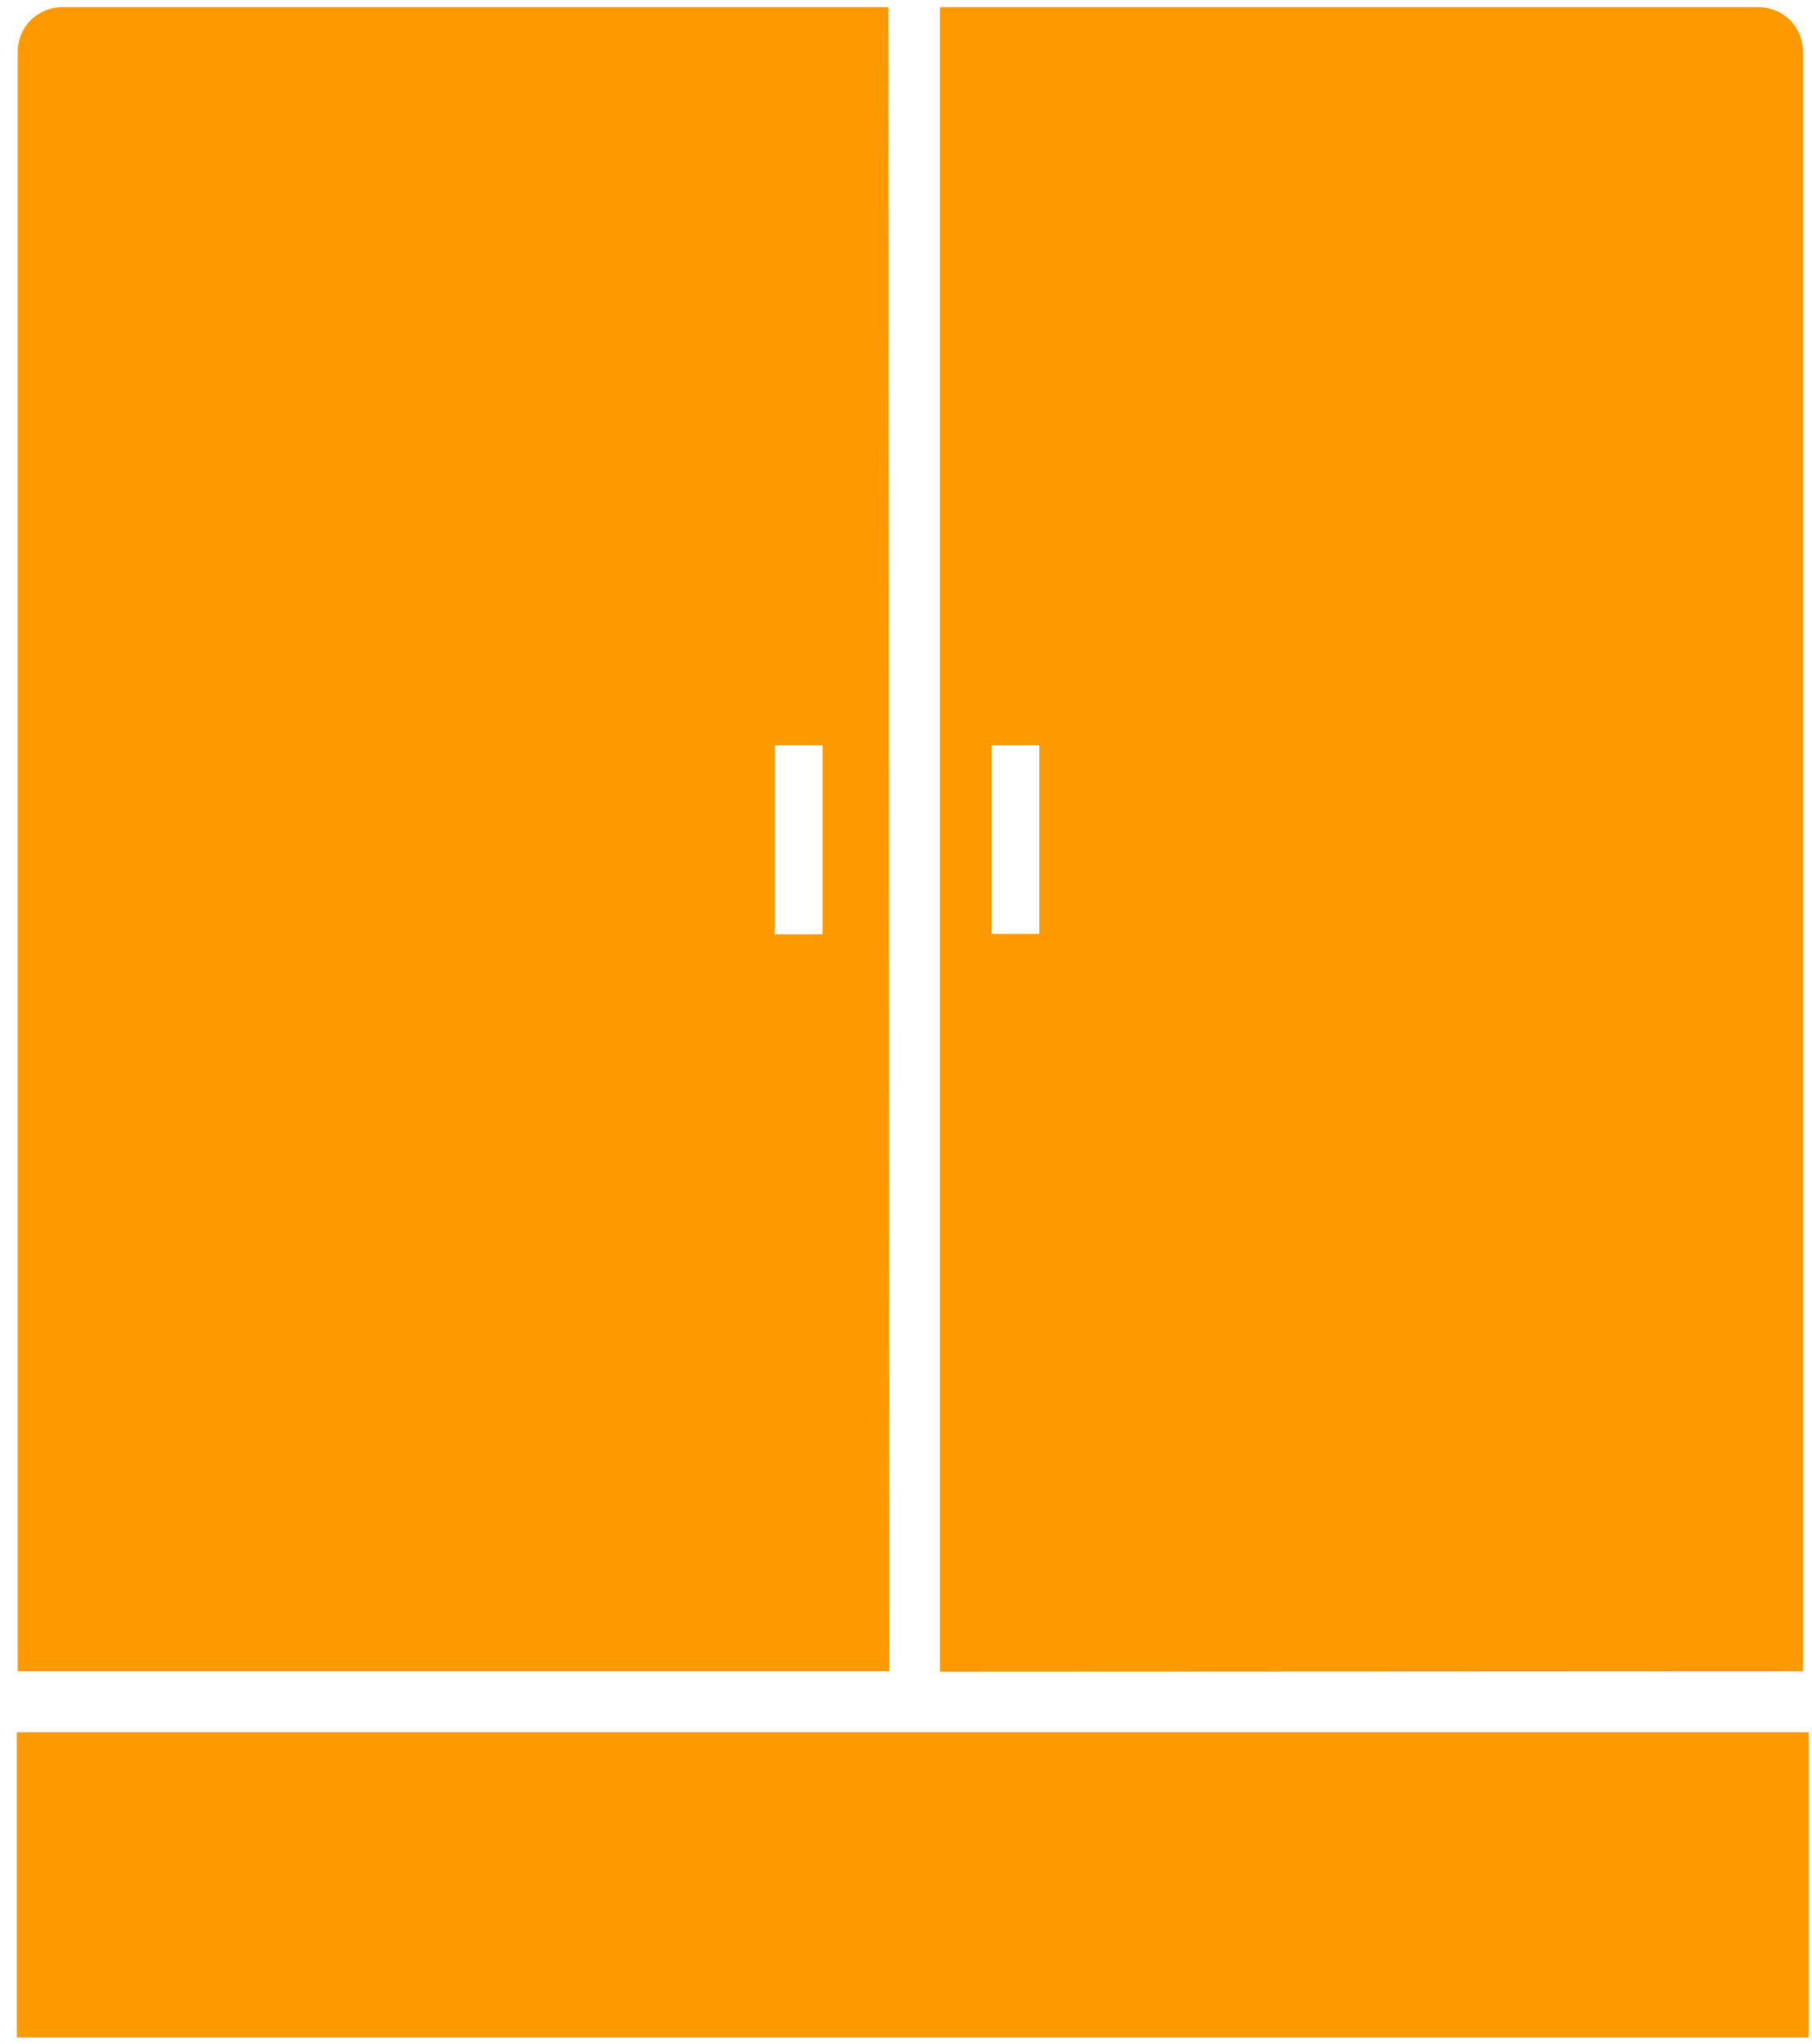
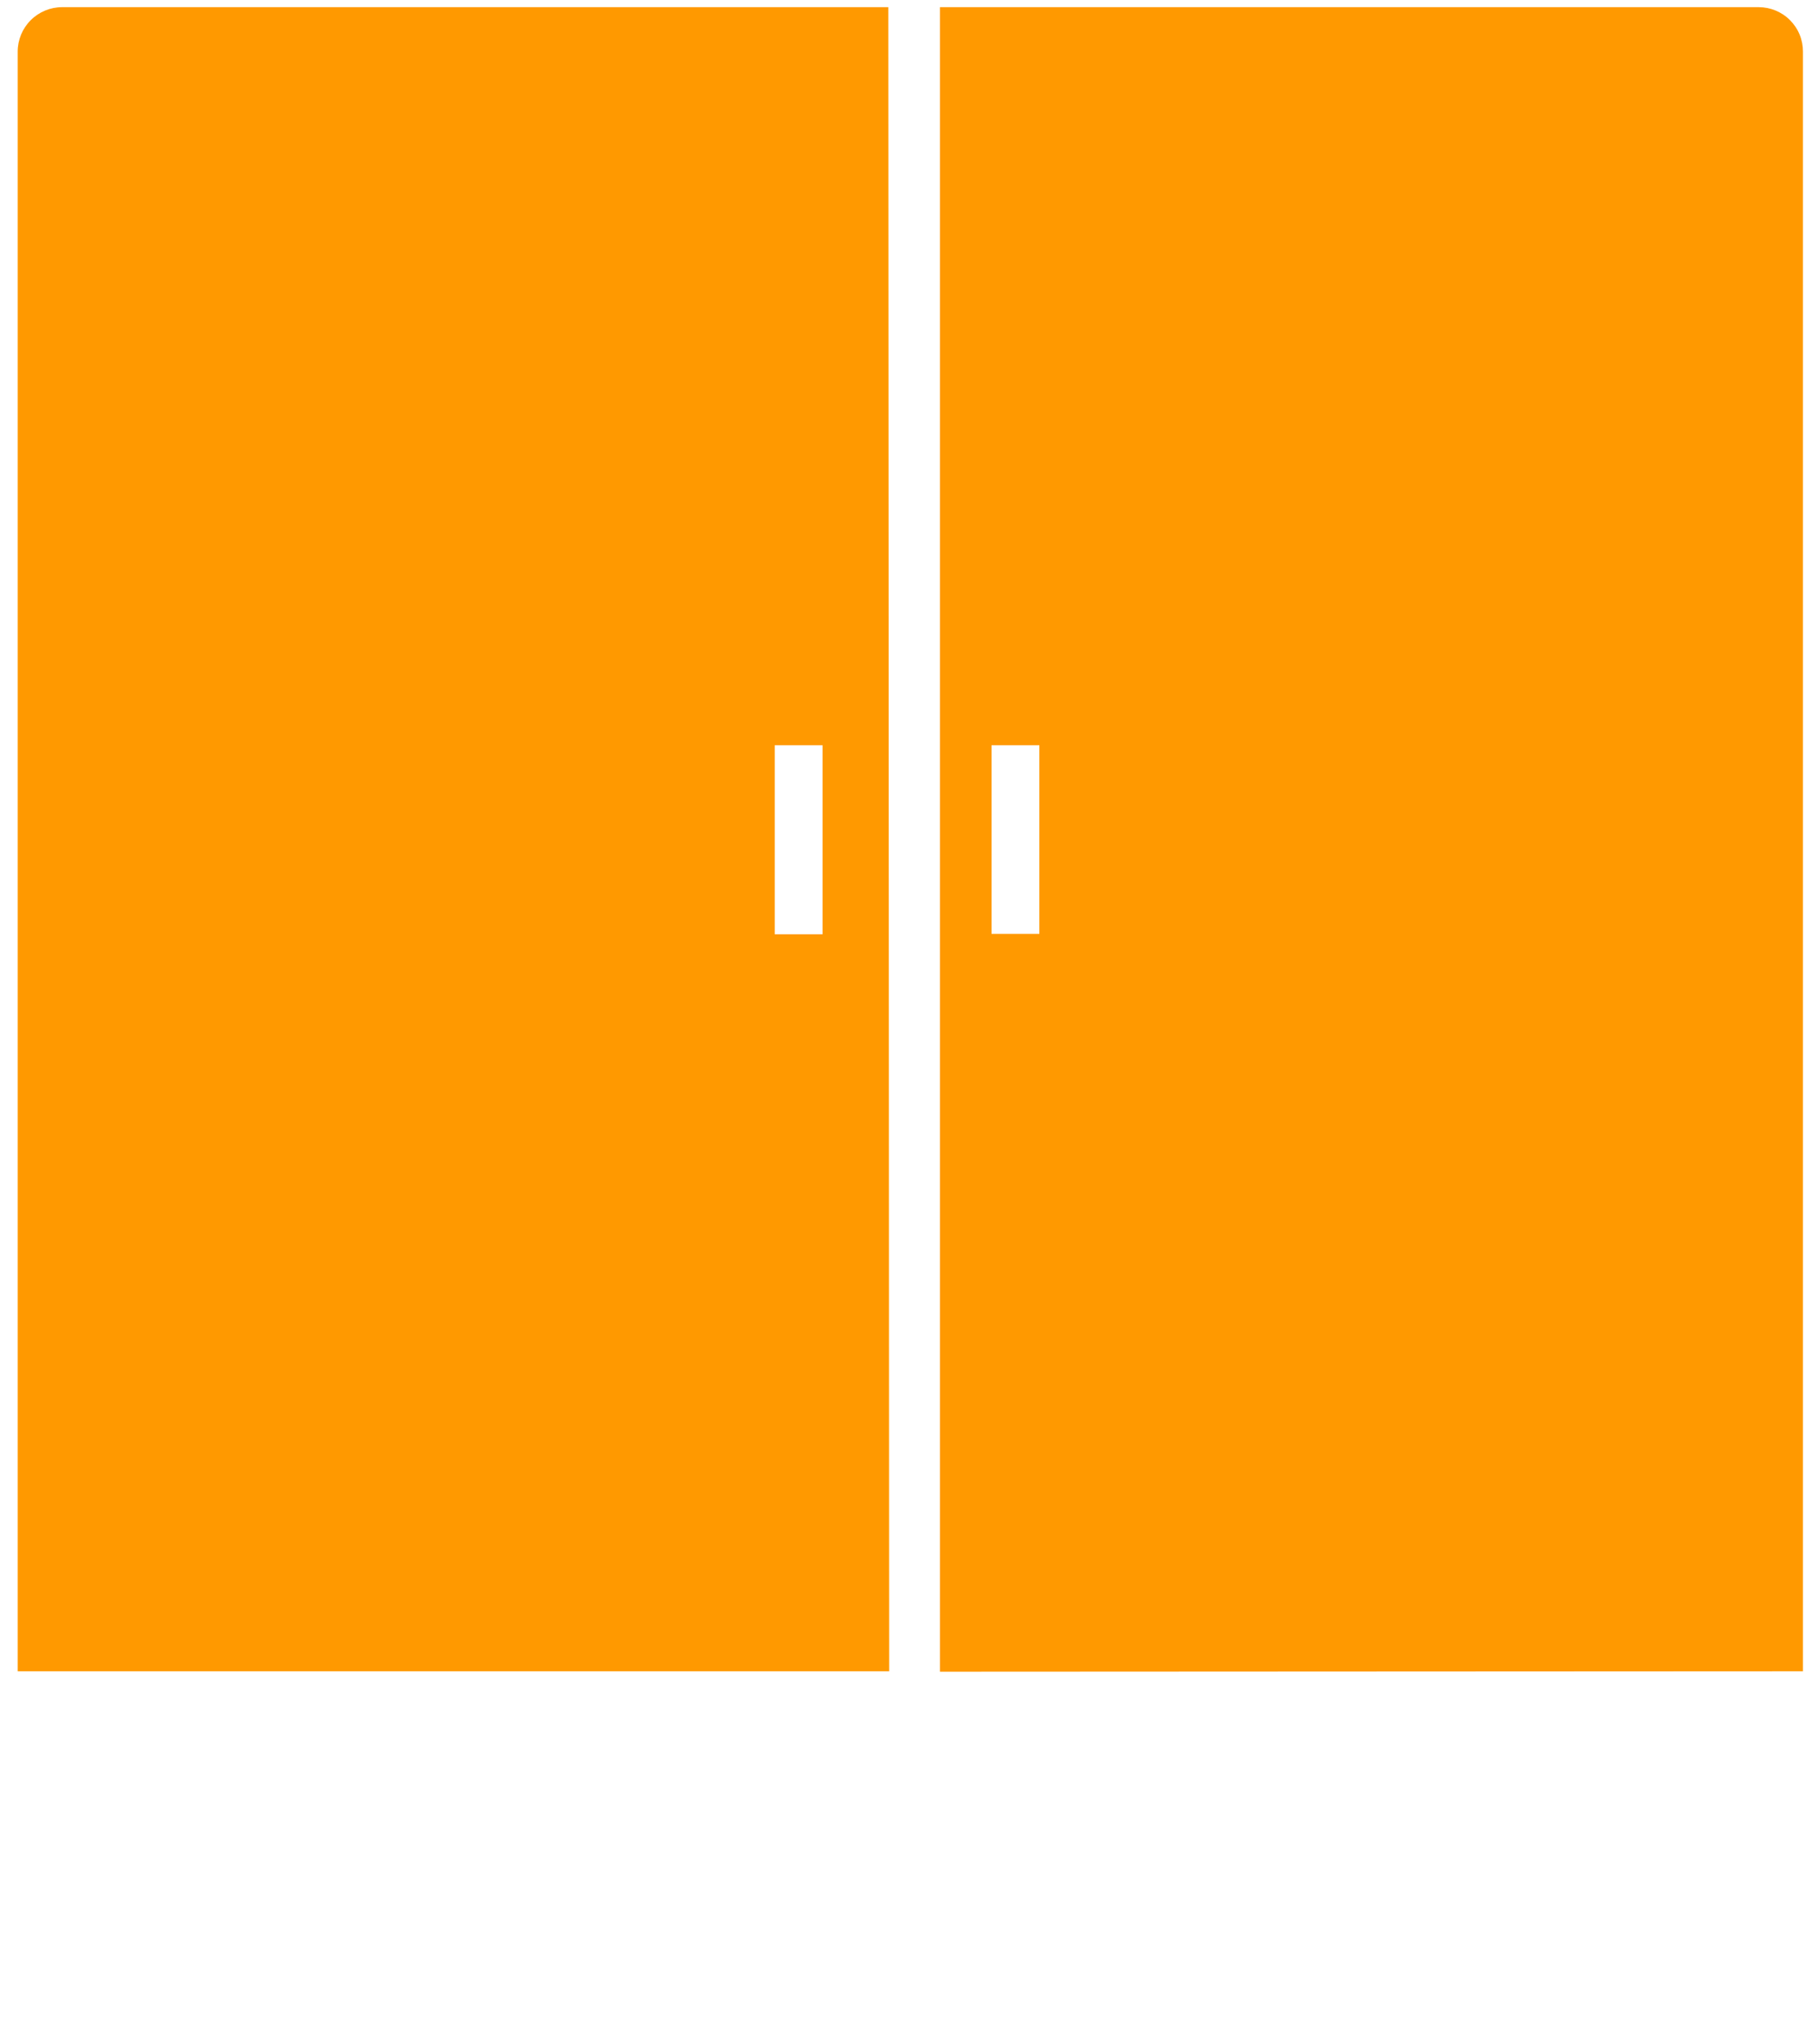
<svg xmlns="http://www.w3.org/2000/svg" width="86" height="97" viewBox="0 0 86 97" fill="none">
-   <path d="M85.84 82.21H0.8V96.7H85.84V82.21Z" fill="#FF9900" />
  <path d="M42.16 0.34H2.95C2.39 0.34 1.854 0.562 1.458 0.958C1.062 1.354 0.84 1.89 0.84 2.45V79.32H42.2L42.16 0.34ZM39.04 44.34H36.77V35.37H39.04V44.34Z" fill="#FF9900" />
  <path d="M85.57 79.32V2.45C85.571 2.173 85.518 1.899 85.413 1.643C85.308 1.387 85.153 1.155 84.958 0.959C84.763 0.762 84.531 0.607 84.276 0.501C84.02 0.395 83.746 0.34 83.47 0.34H44.61V79.34L85.57 79.32ZM49.33 44.32H47.06V35.37H49.33V44.32Z" fill="#FF9900" />
</svg>